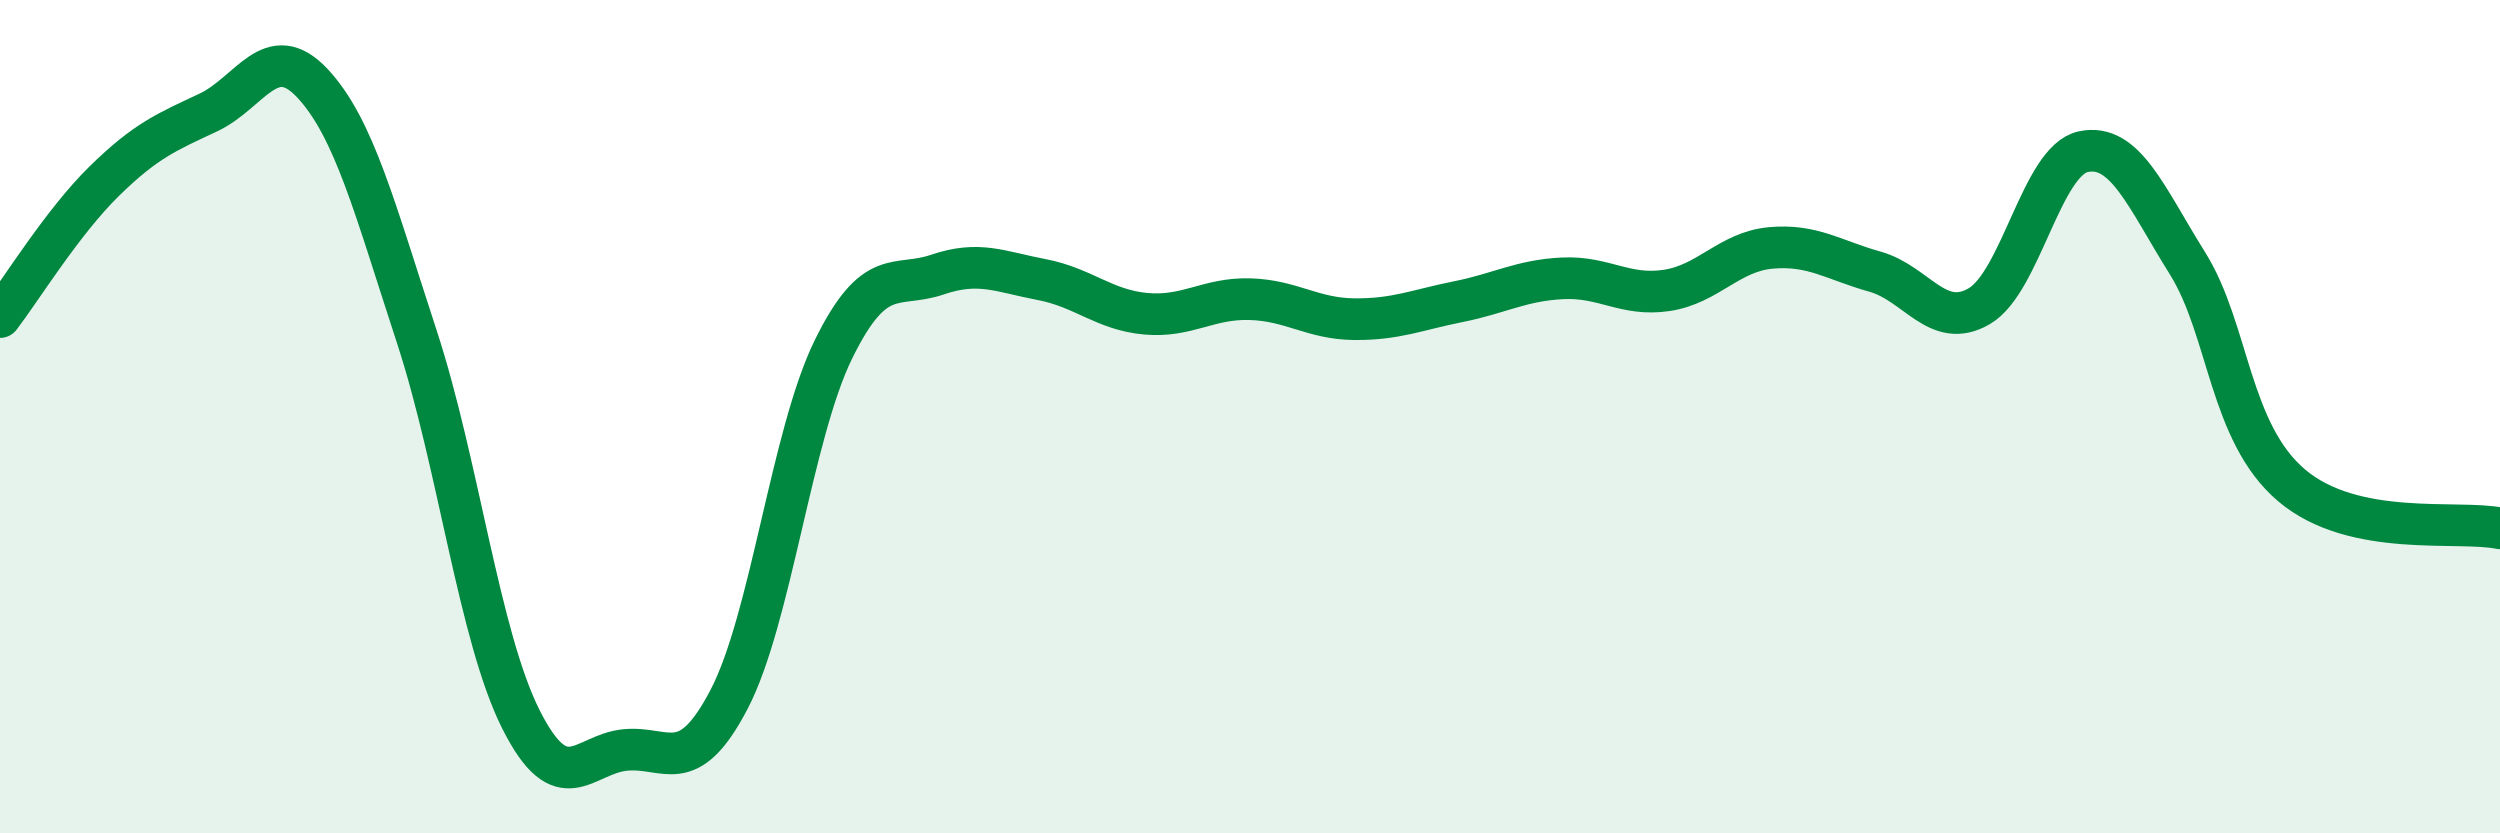
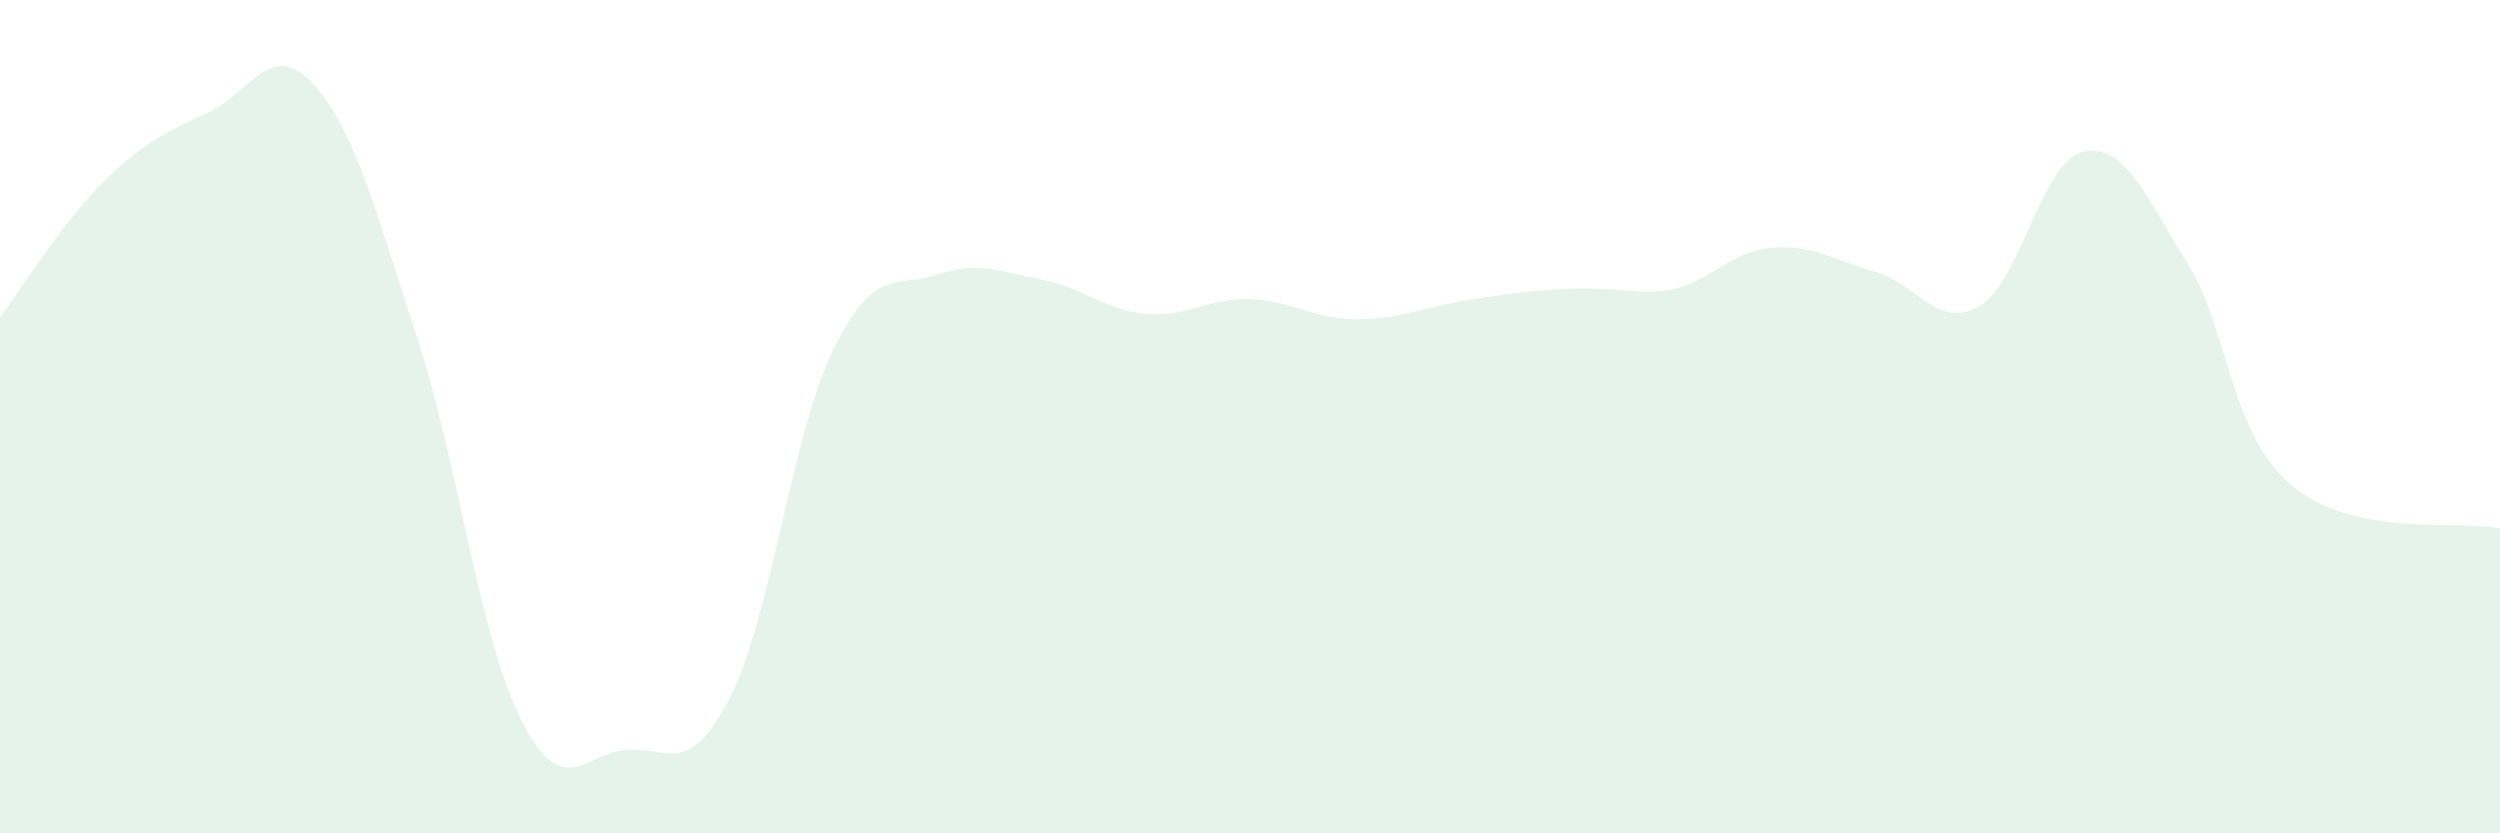
<svg xmlns="http://www.w3.org/2000/svg" width="60" height="20" viewBox="0 0 60 20">
-   <path d="M 0,7.61 C 0.5,6.96 1.5,5.33 2.5,4.35 C 3.5,3.37 4,3.17 5,2.7 C 6,2.23 6.5,0.93 7.5,2 C 8.5,3.07 9,5.02 10,8.07 C 11,11.12 11.5,15.27 12.5,17.26 C 13.5,19.25 14,18.1 15,18 C 16,17.9 16.5,18.7 17.5,16.78 C 18.5,14.86 19,10.43 20,8.39 C 21,6.35 21.5,6.93 22.5,6.59 C 23.5,6.25 24,6.52 25,6.71 C 26,6.9 26.5,7.44 27.5,7.53 C 28.5,7.62 29,7.15 30,7.18 C 31,7.21 31.5,7.65 32.5,7.66 C 33.5,7.67 34,7.44 35,7.24 C 36,7.04 36.5,6.73 37.5,6.68 C 38.5,6.63 39,7.12 40,6.97 C 41,6.82 41.5,6.04 42.5,5.95 C 43.5,5.86 44,6.24 45,6.52 C 46,6.8 46.5,7.93 47.5,7.35 C 48.5,6.77 49,3.85 50,3.64 C 51,3.43 51.5,4.72 52.5,6.32 C 53.5,7.92 53.5,10.38 55,11.65 C 56.5,12.92 59,12.47 60,12.68L60 20L0 20Z" fill="#008740" opacity="0.1" stroke-linecap="round" stroke-linejoin="round" />
-   <path d="M 0,7.61 C 0.5,6.96 1.5,5.33 2.5,4.35 C 3.5,3.37 4,3.17 5,2.7 C 6,2.23 6.5,0.93 7.5,2 C 8.5,3.07 9,5.02 10,8.07 C 11,11.12 11.5,15.27 12.5,17.26 C 13.5,19.25 14,18.1 15,18 C 16,17.9 16.5,18.7 17.5,16.78 C 18.5,14.86 19,10.43 20,8.39 C 21,6.35 21.5,6.93 22.5,6.59 C 23.5,6.25 24,6.52 25,6.71 C 26,6.9 26.5,7.44 27.5,7.53 C 28.5,7.62 29,7.15 30,7.18 C 31,7.21 31.5,7.65 32.5,7.66 C 33.5,7.67 34,7.44 35,7.24 C 36,7.04 36.5,6.73 37.5,6.68 C 38.5,6.63 39,7.12 40,6.97 C 41,6.82 41.5,6.04 42.5,5.95 C 43.5,5.86 44,6.24 45,6.52 C 46,6.8 46.5,7.93 47.5,7.35 C 48.5,6.77 49,3.85 50,3.64 C 51,3.43 51.5,4.72 52.5,6.32 C 53.5,7.92 53.5,10.38 55,11.65 C 56.5,12.92 59,12.47 60,12.68" stroke="#008740" stroke-width="1" fill="none" stroke-linecap="round" stroke-linejoin="round" />
+   <path d="M 0,7.61 C 0.5,6.96 1.5,5.33 2.5,4.35 C 3.5,3.37 4,3.17 5,2.7 C 6,2.23 6.5,0.93 7.5,2 C 8.5,3.07 9,5.02 10,8.07 C 11,11.12 11.5,15.27 12.5,17.26 C 13.5,19.25 14,18.1 15,18 C 16,17.9 16.5,18.7 17.5,16.78 C 18.5,14.86 19,10.43 20,8.39 C 21,6.35 21.5,6.93 22.5,6.59 C 23.5,6.25 24,6.52 25,6.71 C 26,6.9 26.5,7.44 27.5,7.53 C 28.5,7.62 29,7.15 30,7.18 C 31,7.21 31.5,7.65 32.5,7.66 C 33.5,7.67 34,7.44 35,7.24 C 38.5,6.63 39,7.12 40,6.97 C 41,6.82 41.5,6.04 42.5,5.95 C 43.5,5.86 44,6.24 45,6.52 C 46,6.8 46.5,7.93 47.5,7.35 C 48.5,6.77 49,3.85 50,3.64 C 51,3.43 51.5,4.72 52.5,6.32 C 53.5,7.92 53.5,10.38 55,11.65 C 56.5,12.92 59,12.47 60,12.68L60 20L0 20Z" fill="#008740" opacity="0.1" stroke-linecap="round" stroke-linejoin="round" />
</svg>